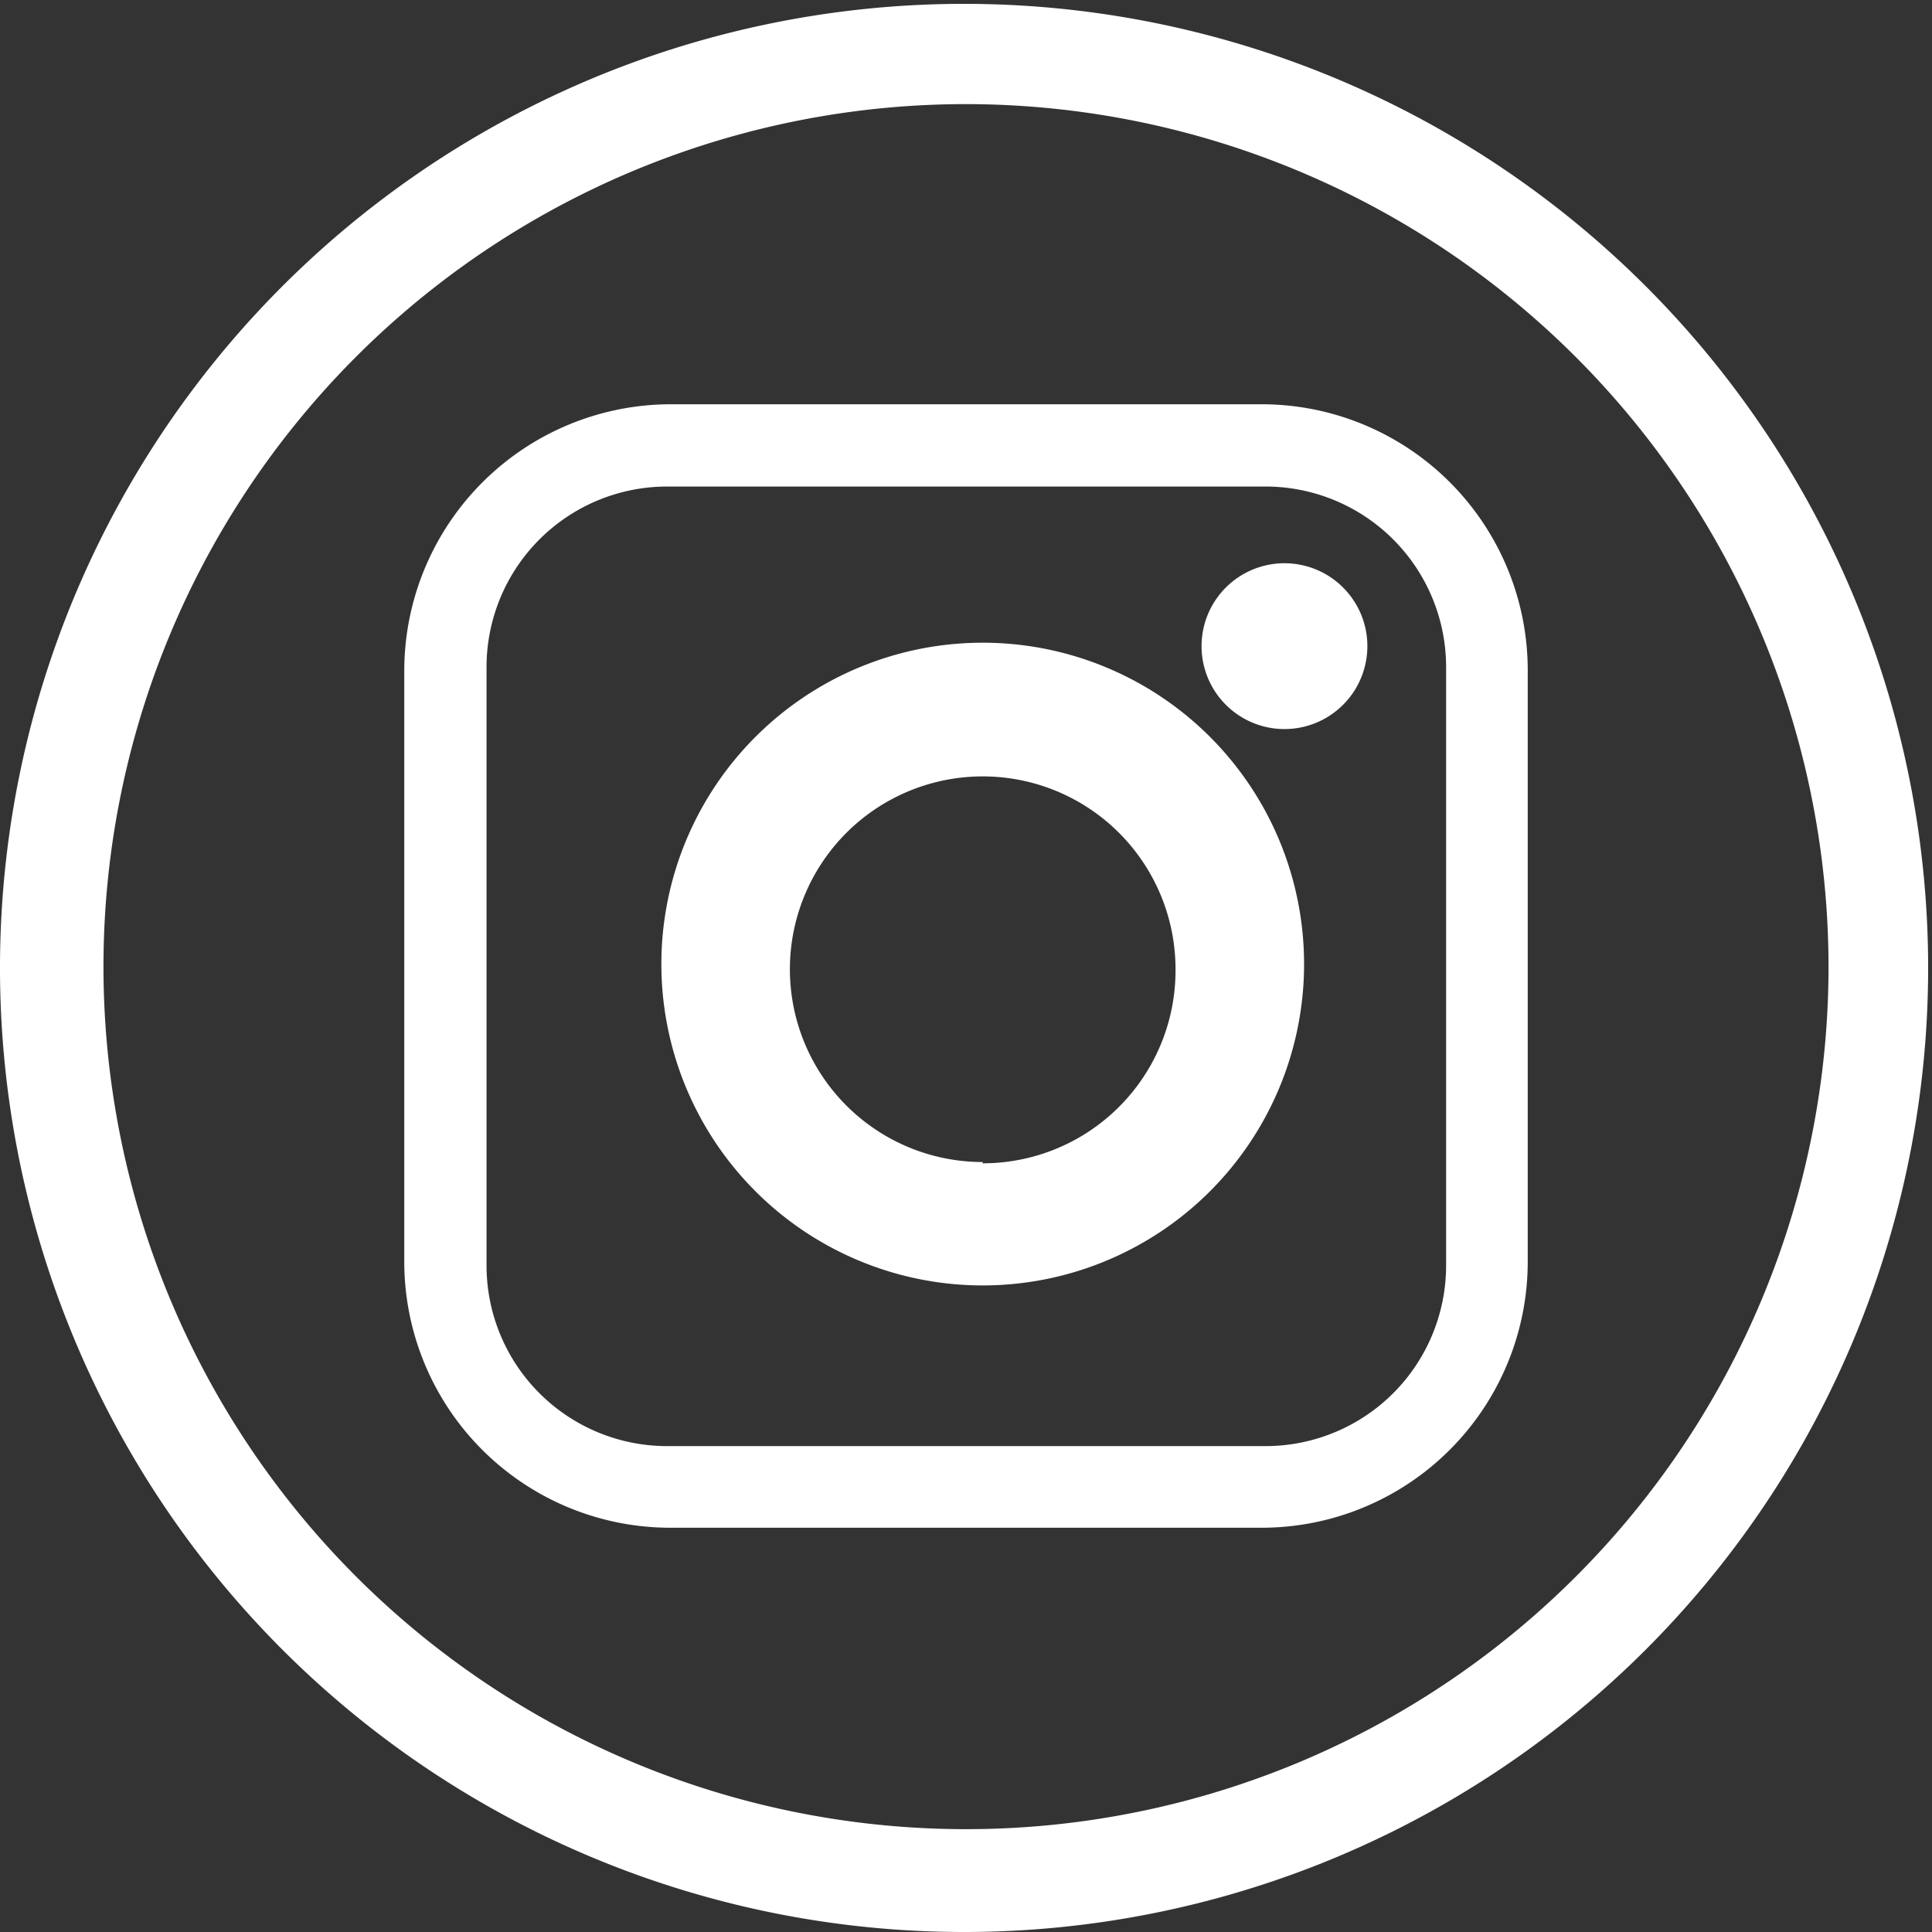
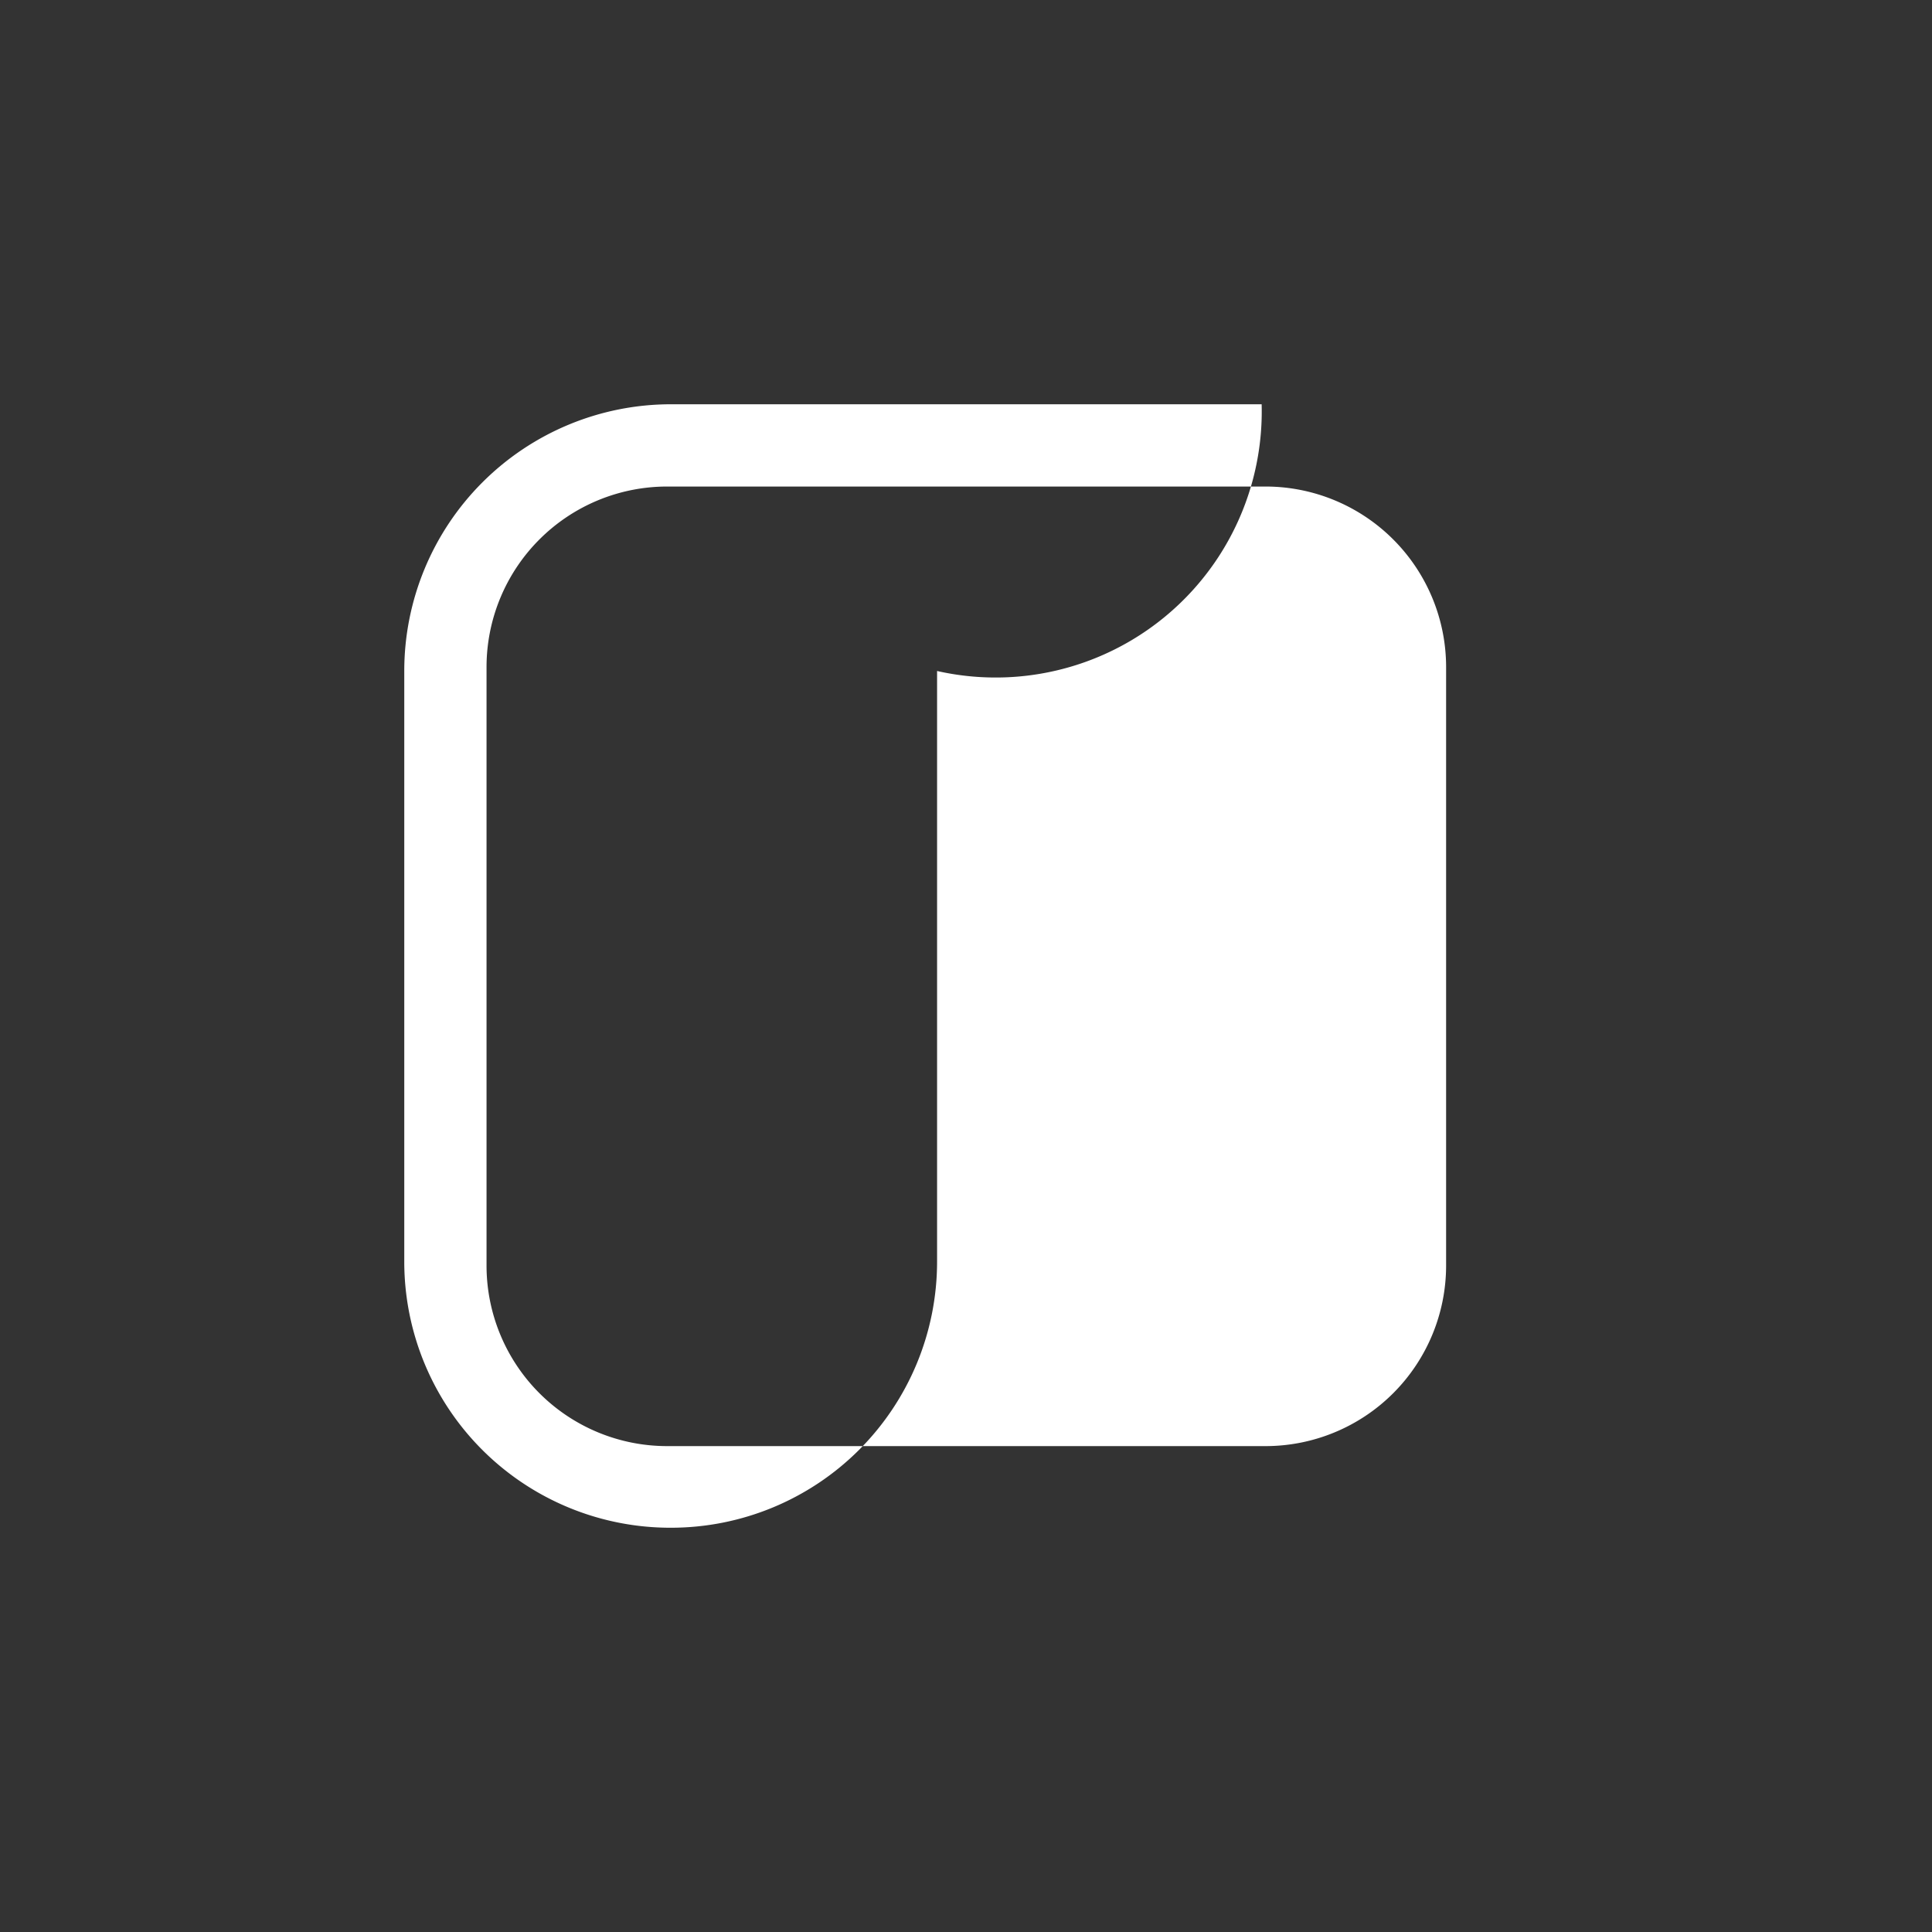
<svg xmlns="http://www.w3.org/2000/svg" viewBox="0 0 30.06 30.06">
  <rect x="0" y="0" width="30.06" height="30.06" fill="#333333" stroke="none" />
  <defs>
    <style>.cls-1{fill:#fff;}</style>
  </defs>
  <title>icon-instagram</title>
  <g id="Camada_2" data-name="Camada 2">
    <g id="Camada_1-2" data-name="Camada 1">
-       <path class="cls-1" d="M15,30.06a15,15,0,1,1,15-15h0A15,15,0,0,1,15,30.06ZM15,1.62A13.42,13.42,0,1,0,28.45,15h0A13.43,13.43,0,0,0,15,1.62Z" />
-       <path class="cls-1" d="M19.63,6.29H10.44a4.15,4.15,0,0,0-4.15,4.15v9.19a4.14,4.14,0,0,0,4.15,4.14h9.19a4.14,4.14,0,0,0,4.14-4.14V10.44A4.14,4.14,0,0,0,19.63,6.29Zm2.87,13.4a2.81,2.81,0,0,1-2.81,2.81H10.38a2.81,2.81,0,0,1-2.81-2.81V10.38a2.81,2.81,0,0,1,2.81-2.81h9.31a2.81,2.81,0,0,1,2.81,2.81Z" />
-       <path class="cls-1" d="M15.29,10a5,5,0,1,0,5,5.05A5,5,0,0,0,15.29,10Zm0,8.08a3,3,0,1,1,3-3A3,3,0,0,1,15.29,18.1Z" />
-       <path class="cls-1" d="M21.27,9.94a1.29,1.29,0,1,1-2.57,0,1.29,1.29,0,0,1,2.57,0Z" />
+       <path class="cls-1" d="M19.63,6.29H10.44a4.15,4.15,0,0,0-4.15,4.15v9.19a4.14,4.14,0,0,0,4.15,4.14a4.14,4.14,0,0,0,4.14-4.14V10.44A4.14,4.14,0,0,0,19.63,6.29Zm2.87,13.4a2.81,2.81,0,0,1-2.81,2.81H10.38a2.81,2.81,0,0,1-2.81-2.81V10.38a2.81,2.81,0,0,1,2.81-2.81h9.31a2.81,2.81,0,0,1,2.81,2.81Z" />
    </g>
  </g>
</svg>